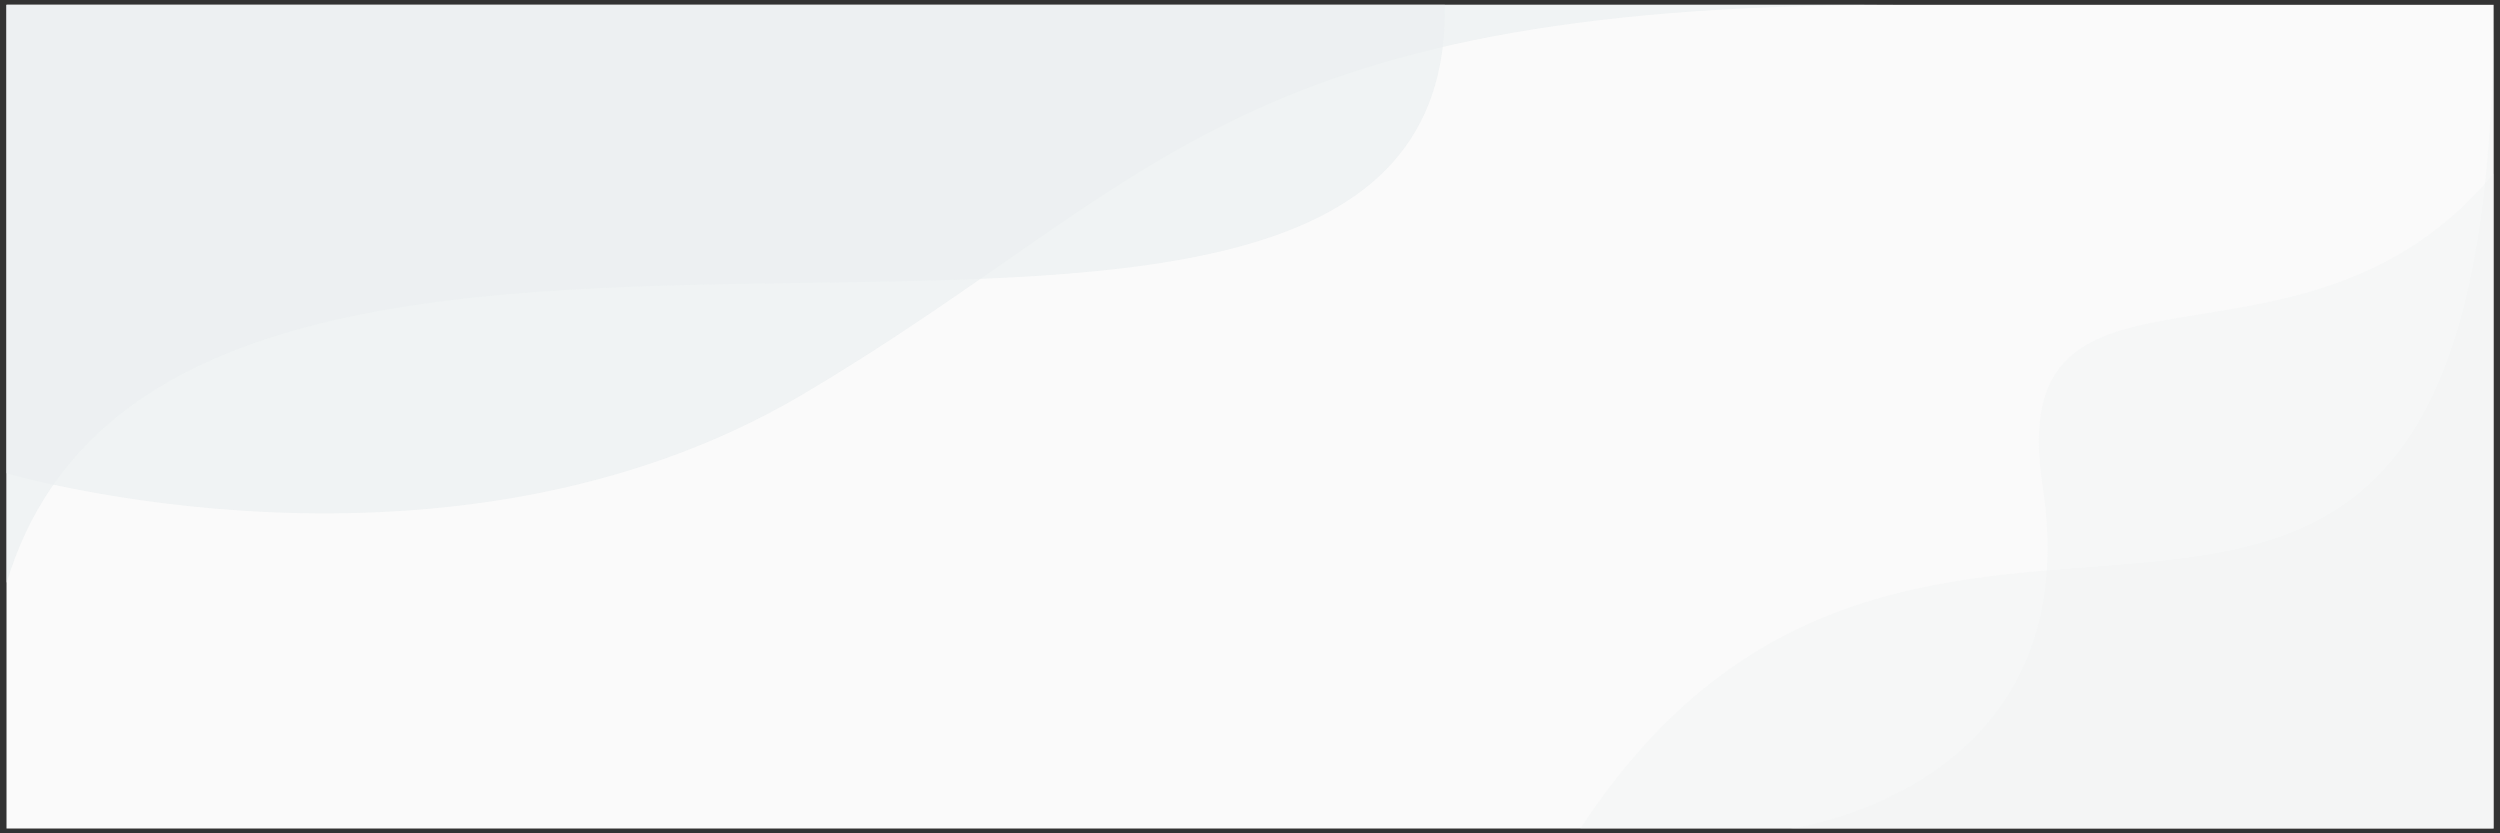
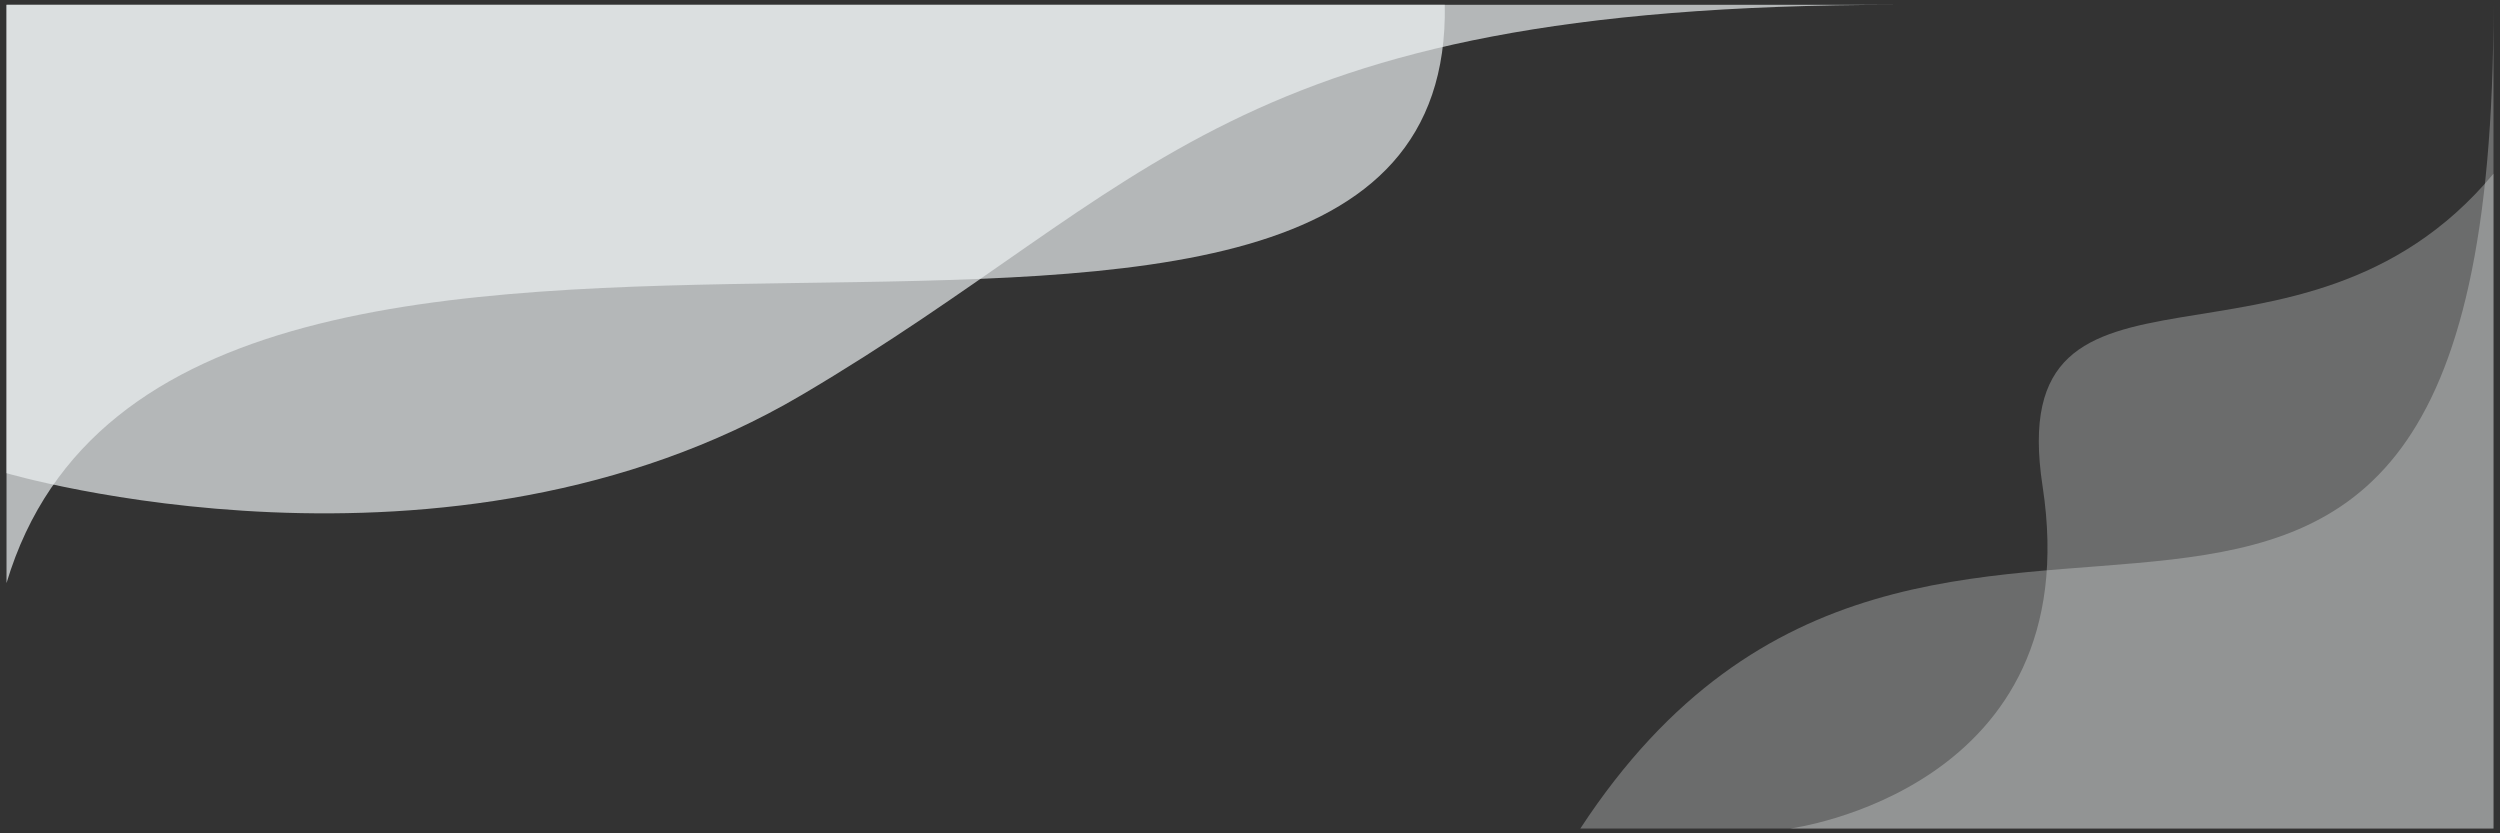
<svg xmlns="http://www.w3.org/2000/svg" version="1.1" id="Layer_1" x="0px" y="0px" width="1920px" height="640px" viewBox="0 0 1920 640" style="enable-background:new 0 0 1920 640;" xml:space="preserve">
  <rect x="0" y="0" width="1920" height="640" fill="#333333" stroke="none" />
  <style type="text/css">
	.st0{fill-rule:evenodd;clip-rule:evenodd;fill:#FAFAFA;}
	.st1{opacity:0.7;fill-rule:evenodd;clip-rule:evenodd;fill:#ECF0F1;}
	.st2{opacity:0.3;fill-rule:evenodd;clip-rule:evenodd;fill:#ECF0F1;}
	.st3{fill:none;}
</style>
-   <rect x="5" y="3.7" class="st0" width="1910.1" height="632.6" />
  <path class="st1" d="M5,363.4c0,0,339.1,100,610.6-60S941,3.7,1456.9,3.7H5V363.4z" />
  <path class="st1" d="M5,447.8C136.8,7.6,1117,421.6,1109.6,3.7H5V447.8z" />
  <path class="st2" d="M1915,3.7c0,712.9-426.2,212.3-701.3,632.6H1915V3.7z" />
  <path class="st2" d="M1568.7,373.4c35.8,233.4-193.9,262.9-193.9,262.9H1915V133.4C1766.3,312.2,1537.4,169,1568.7,373.4" />
  <rect class="st3" width="1920" height="640" />
</svg>